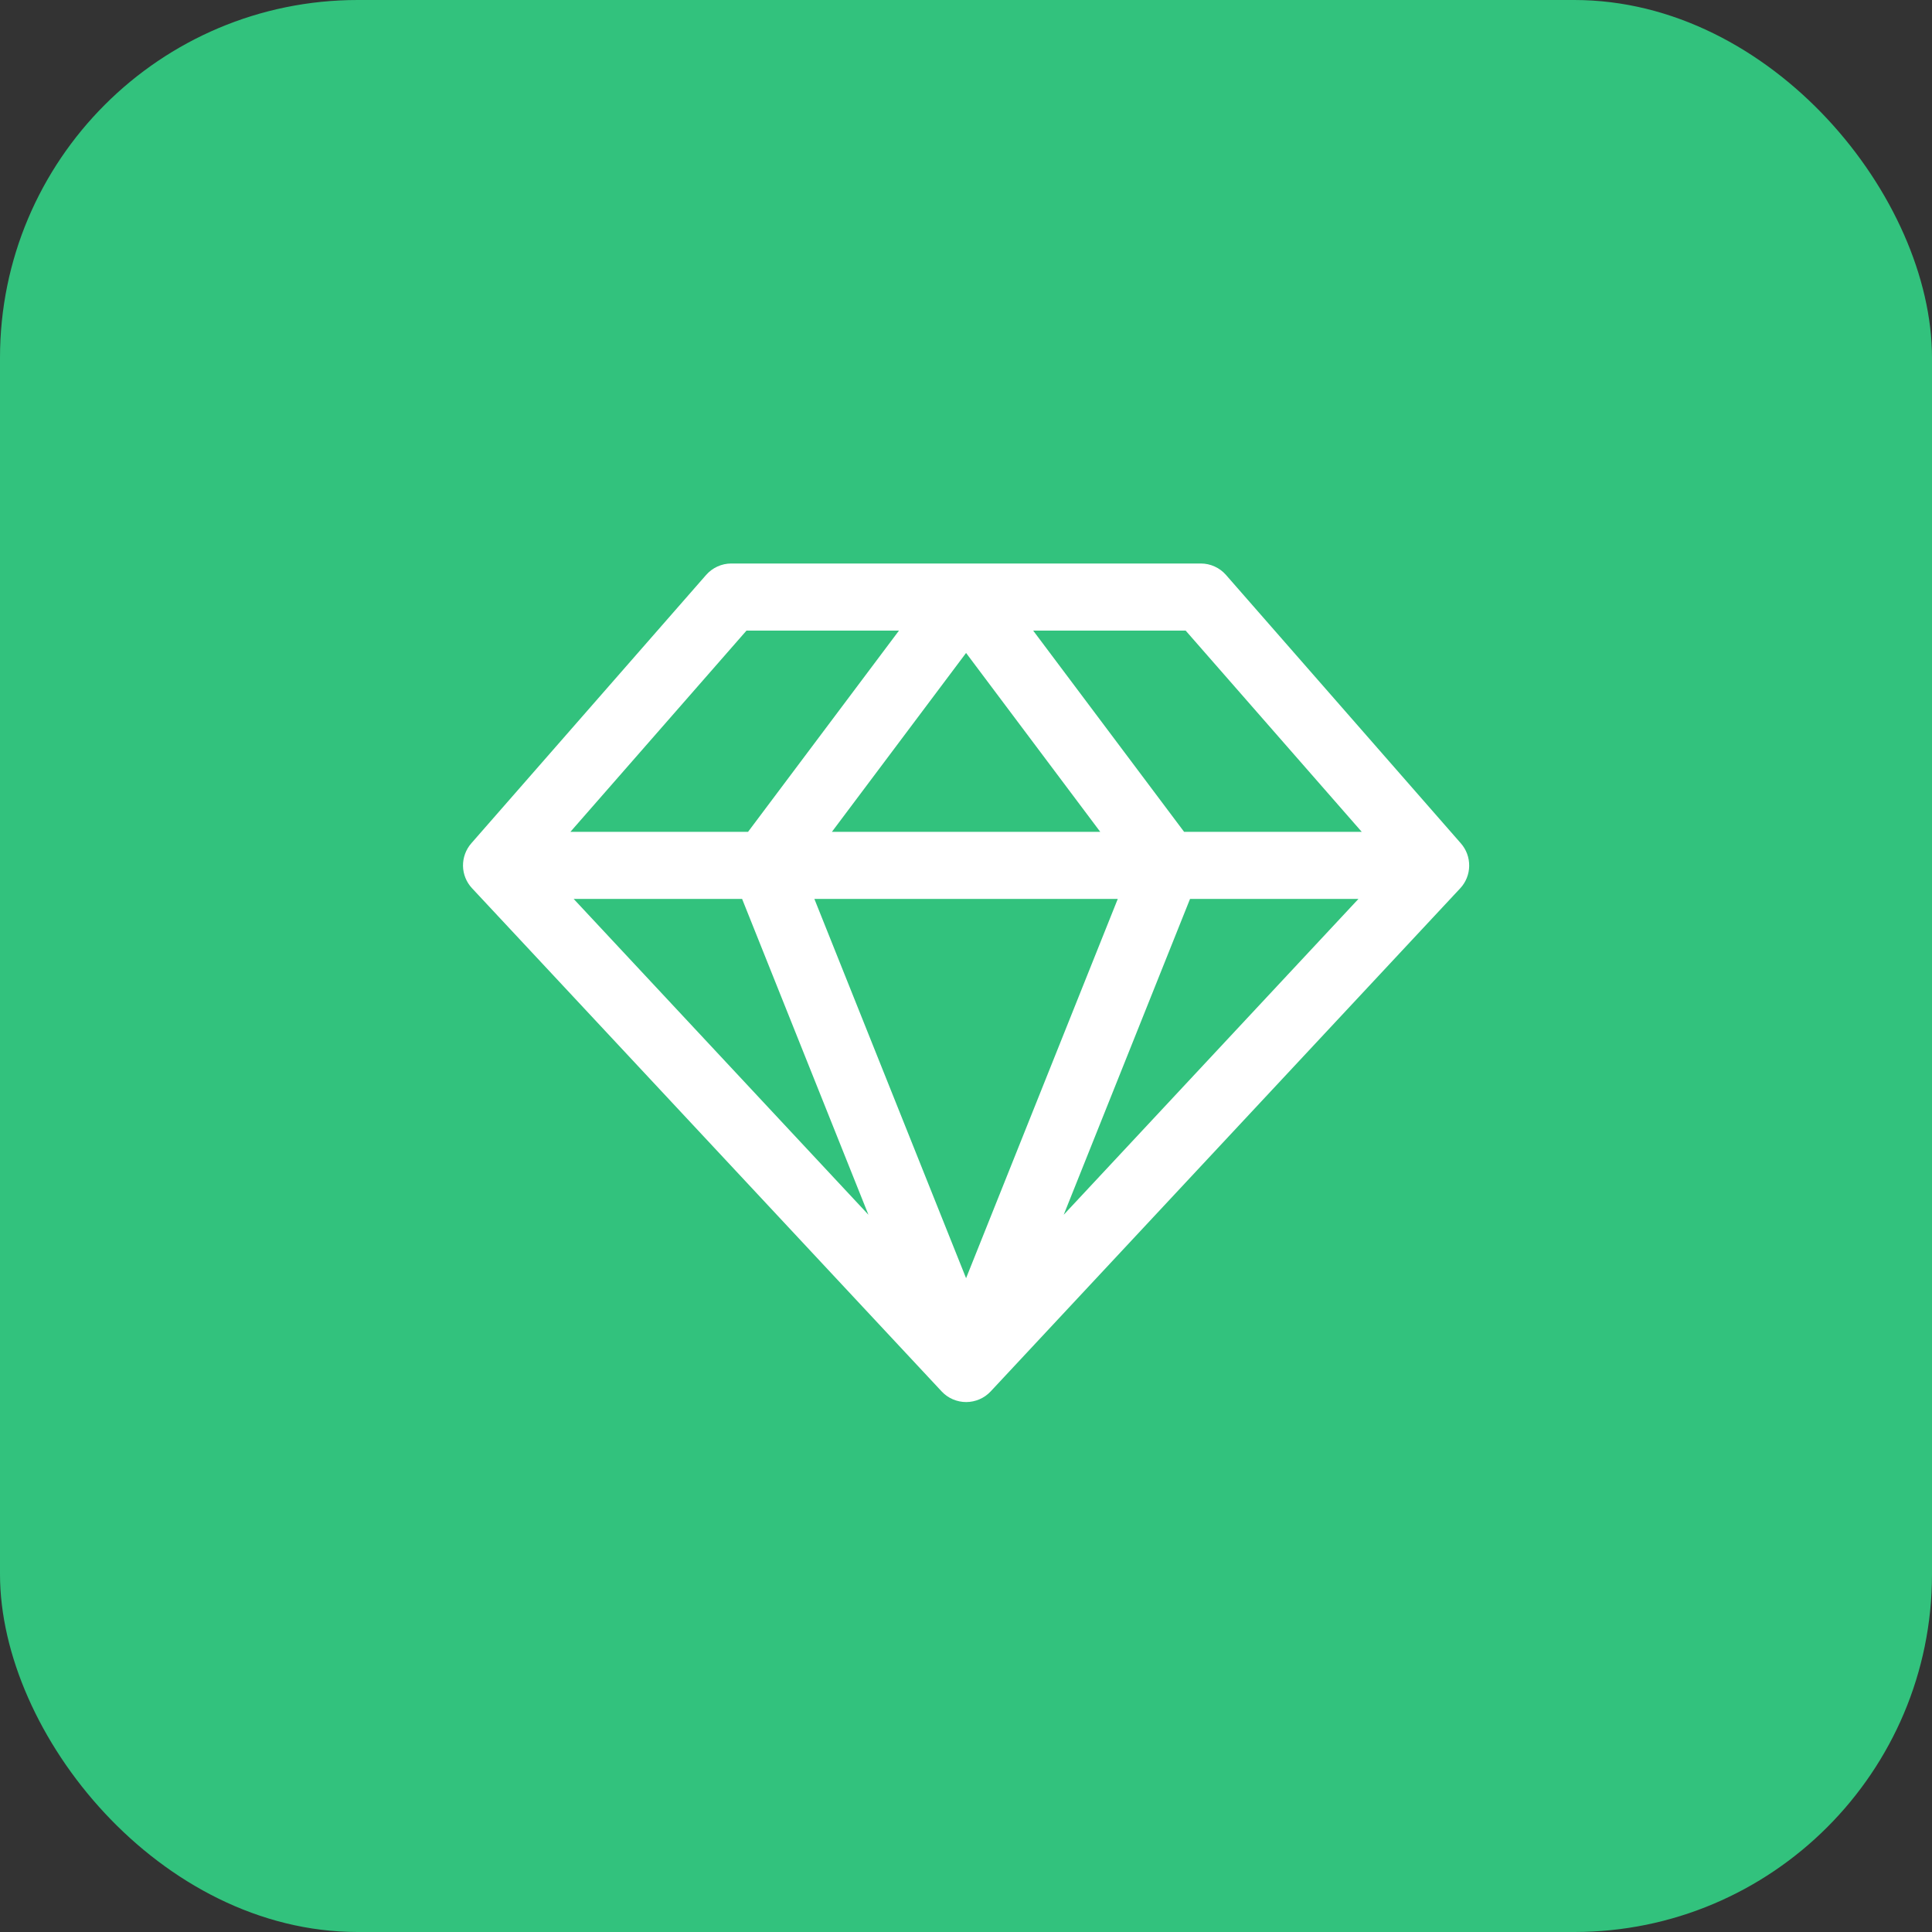
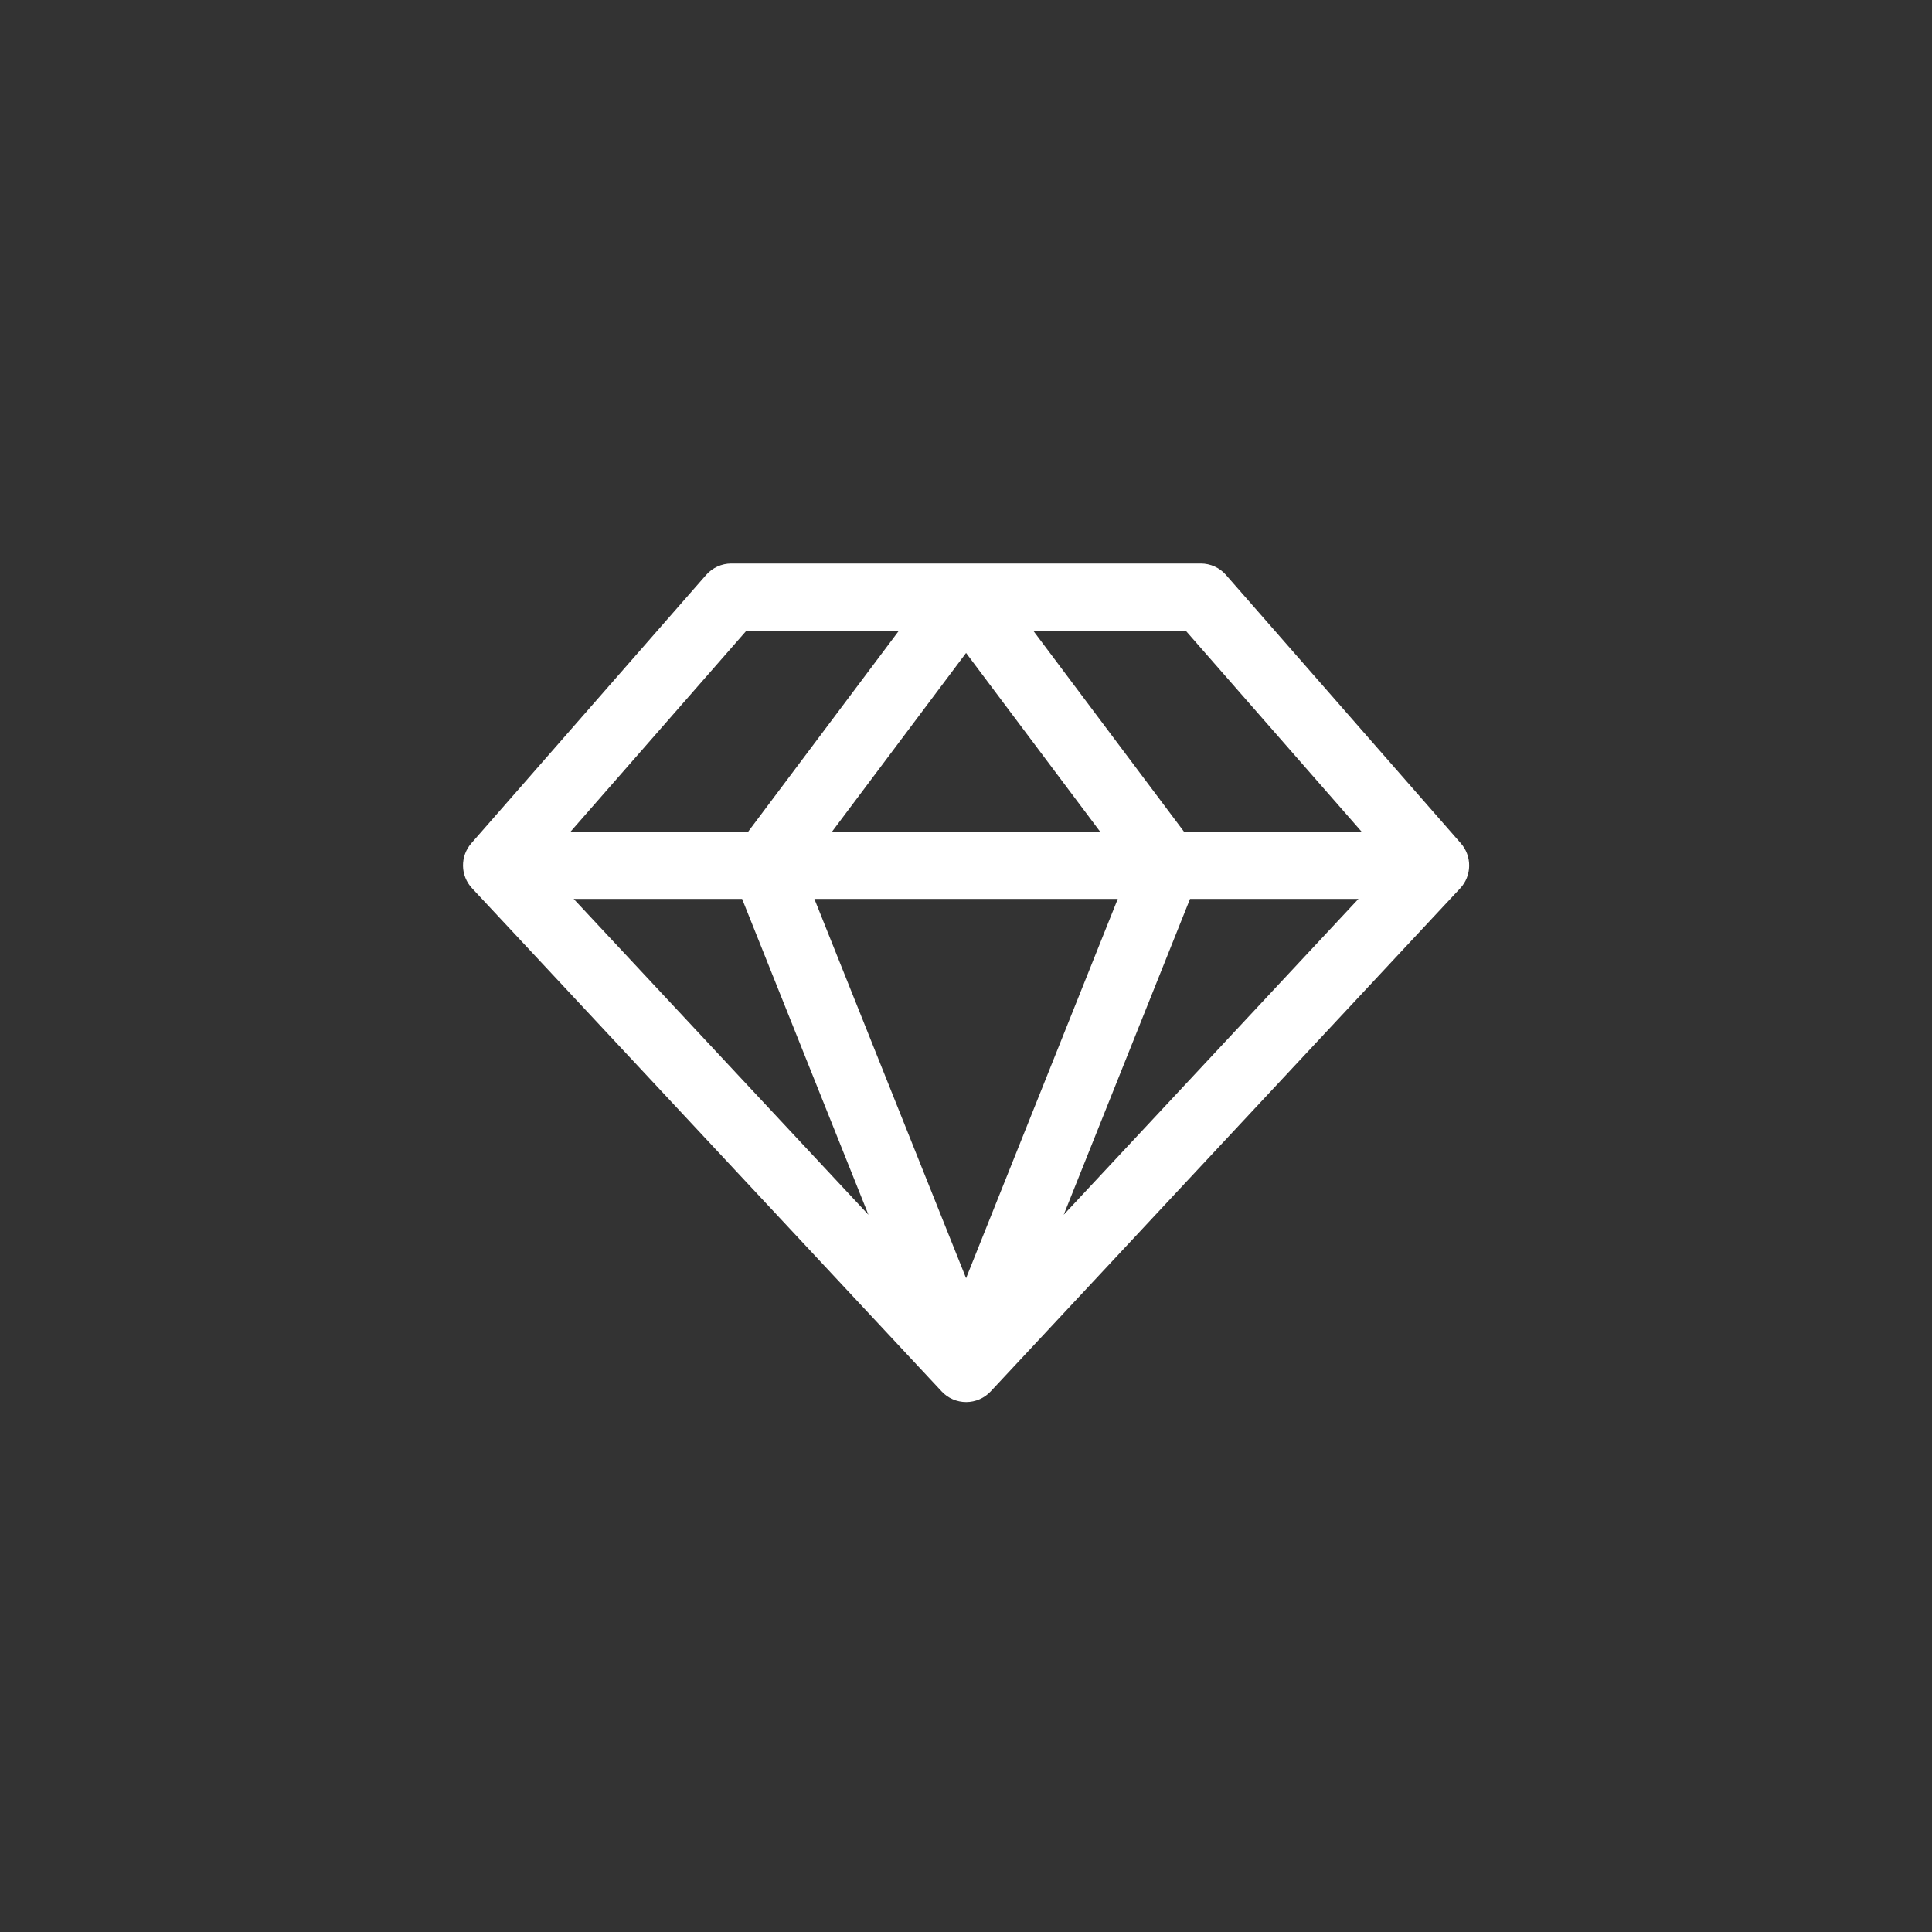
<svg xmlns="http://www.w3.org/2000/svg" width="54" height="54" viewBox="0 0 54 54" fill="none">
  <rect x="0" y="0" width="54" height="54" fill="#333333" stroke="none" />
-   <rect width="54" height="54" rx="10" fill="#32C27D" />
  <path d="M40.83 23.57L34.267 16.07C34.18 15.97 34.072 15.889 33.95 15.834C33.829 15.779 33.697 15.75 33.564 15.75H20.439C20.306 15.75 20.174 15.779 20.053 15.834C19.932 15.889 19.824 15.97 19.736 16.07L13.174 23.57C13.021 23.745 12.938 23.97 12.941 24.203C12.945 24.435 13.035 24.657 13.194 24.827L26.319 38.89C26.406 38.984 26.512 39.059 26.63 39.11C26.748 39.161 26.875 39.188 27.004 39.188C27.133 39.188 27.26 39.161 27.378 39.11C27.496 39.059 27.602 38.984 27.69 38.89L40.815 24.827C40.973 24.657 41.062 24.434 41.064 24.202C41.067 23.969 40.984 23.744 40.83 23.57ZM38.061 23.25H33.096L28.877 17.625H33.139L38.061 23.25ZM20.742 25.125L24.273 33.953L16.034 25.125H20.742ZM31.242 25.125L27.002 35.726L22.762 25.125H31.242ZM23.252 23.25L27.002 18.25L30.752 23.25H23.252ZM33.262 25.125H37.969L29.731 33.953L33.262 25.125ZM20.865 17.625H25.127L20.908 23.25H15.943L20.865 17.625Z" fill="white" />
</svg>